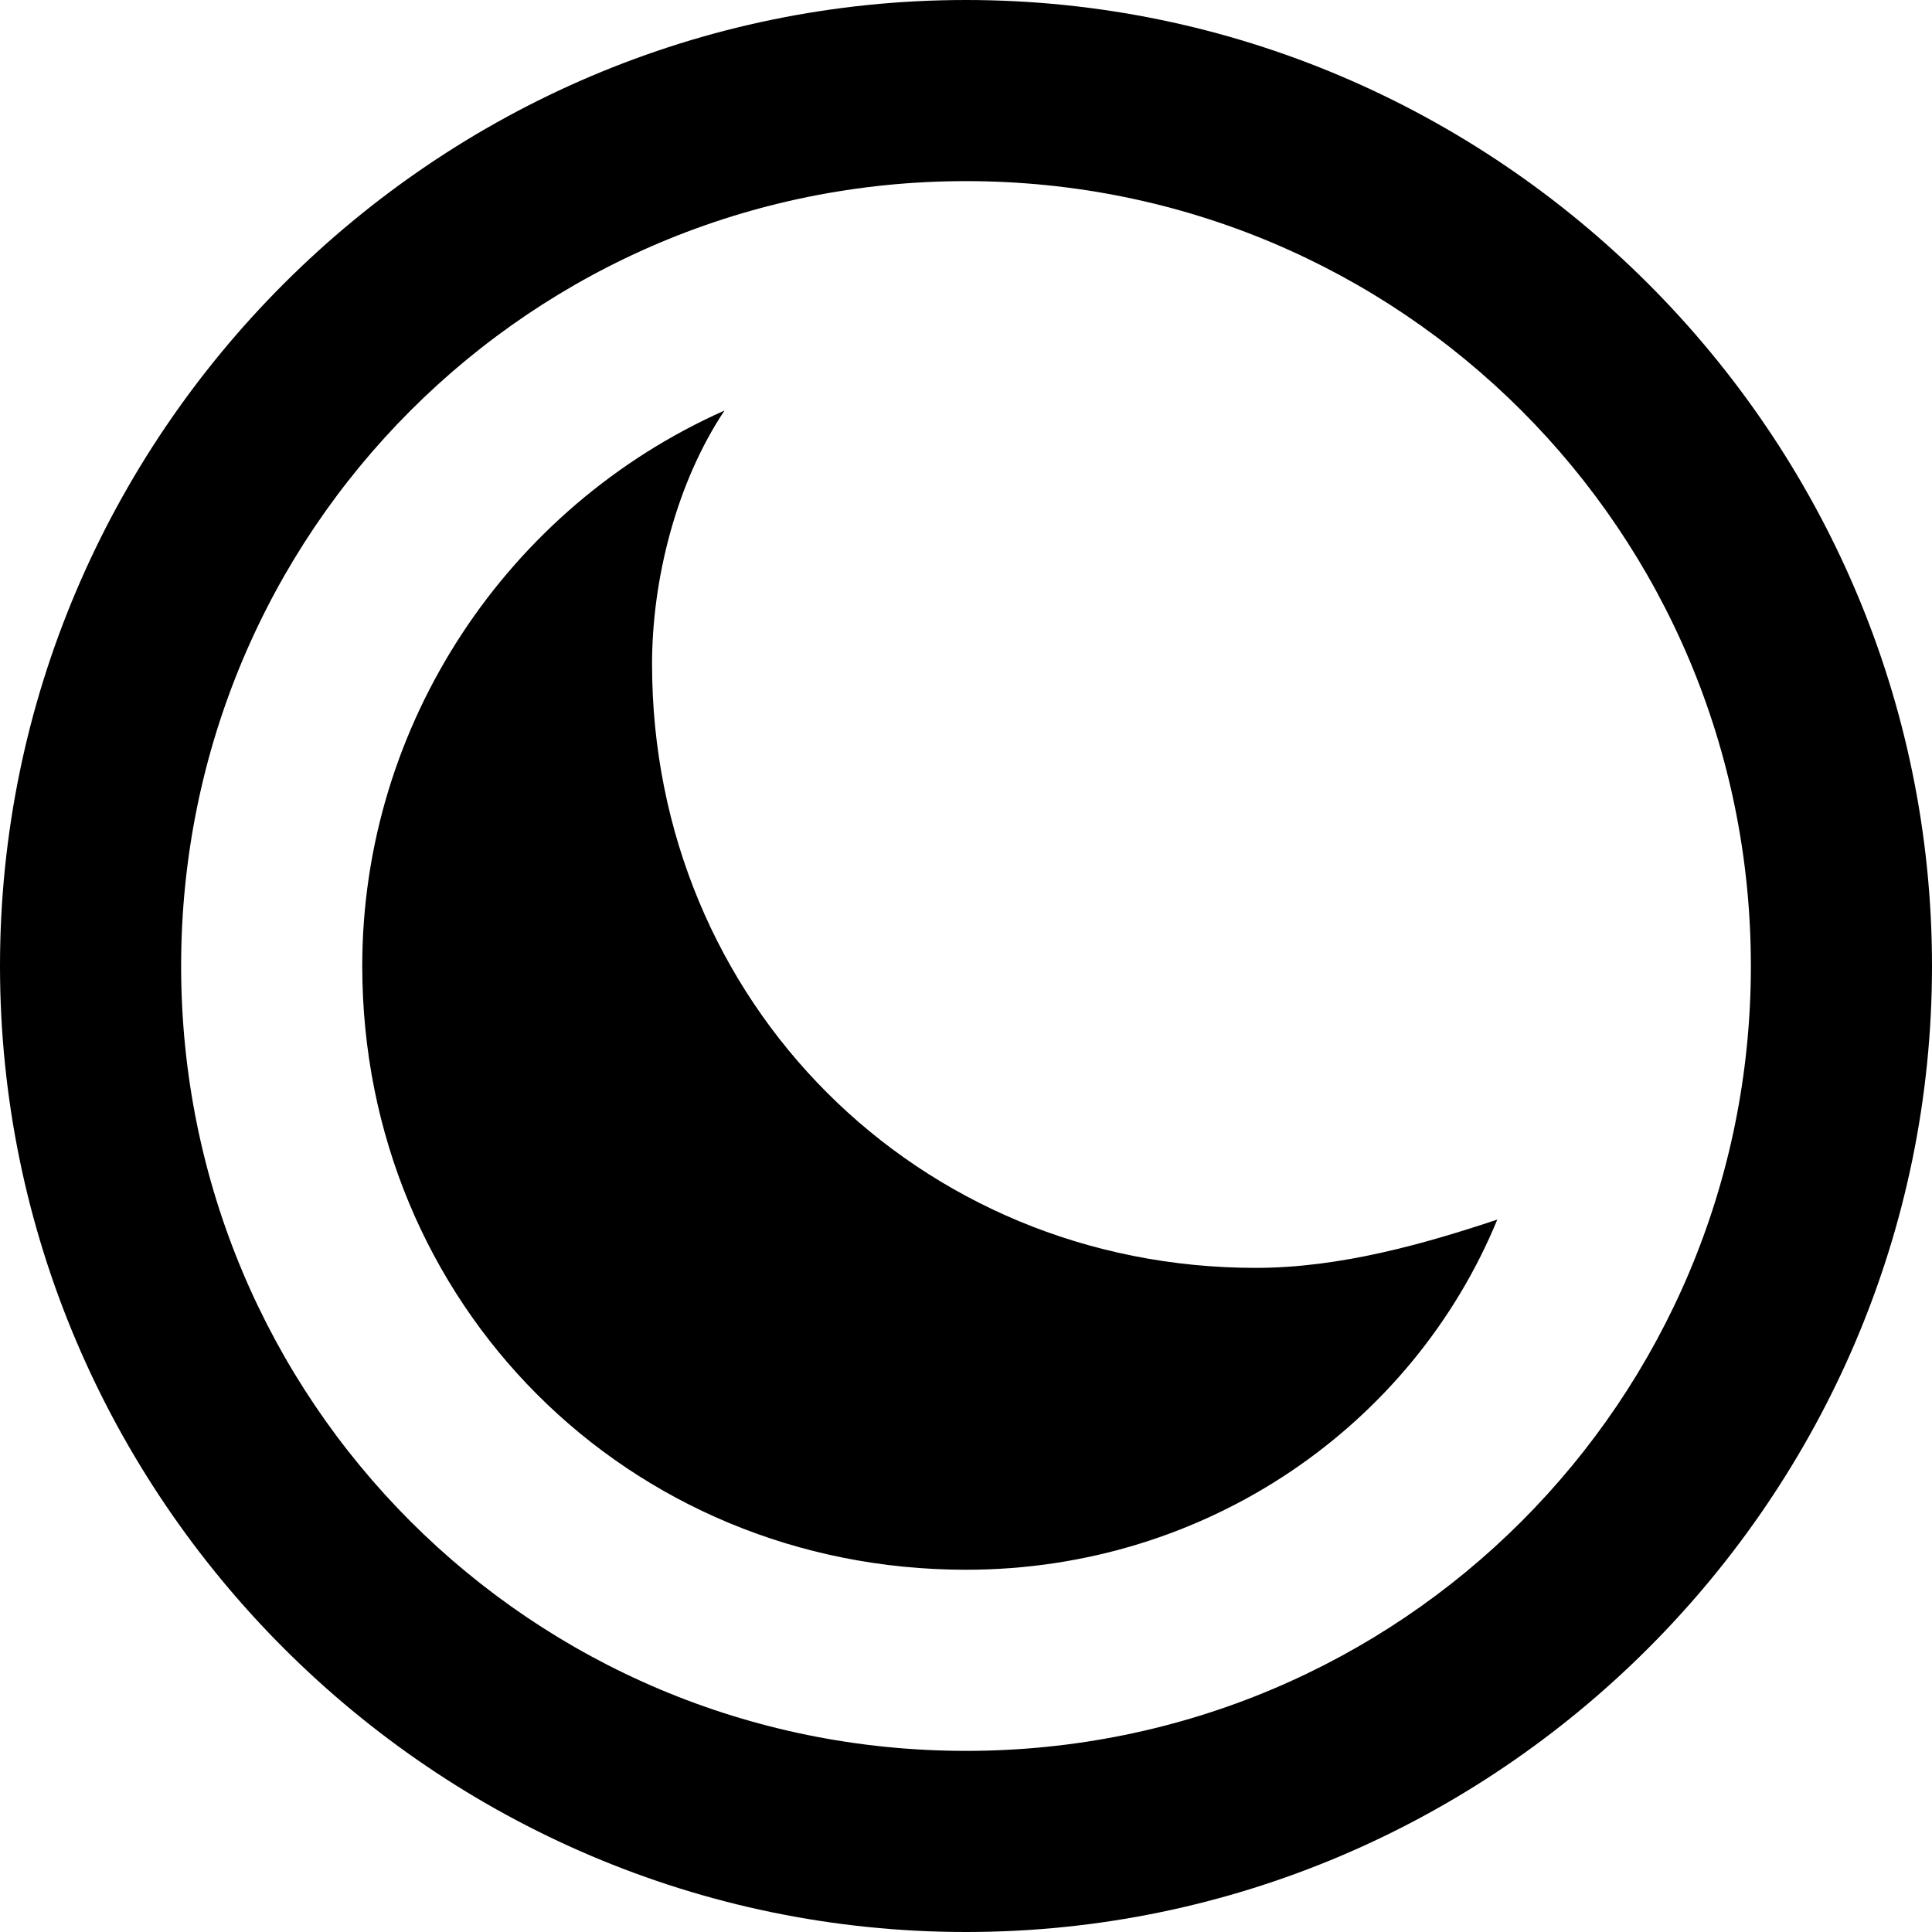
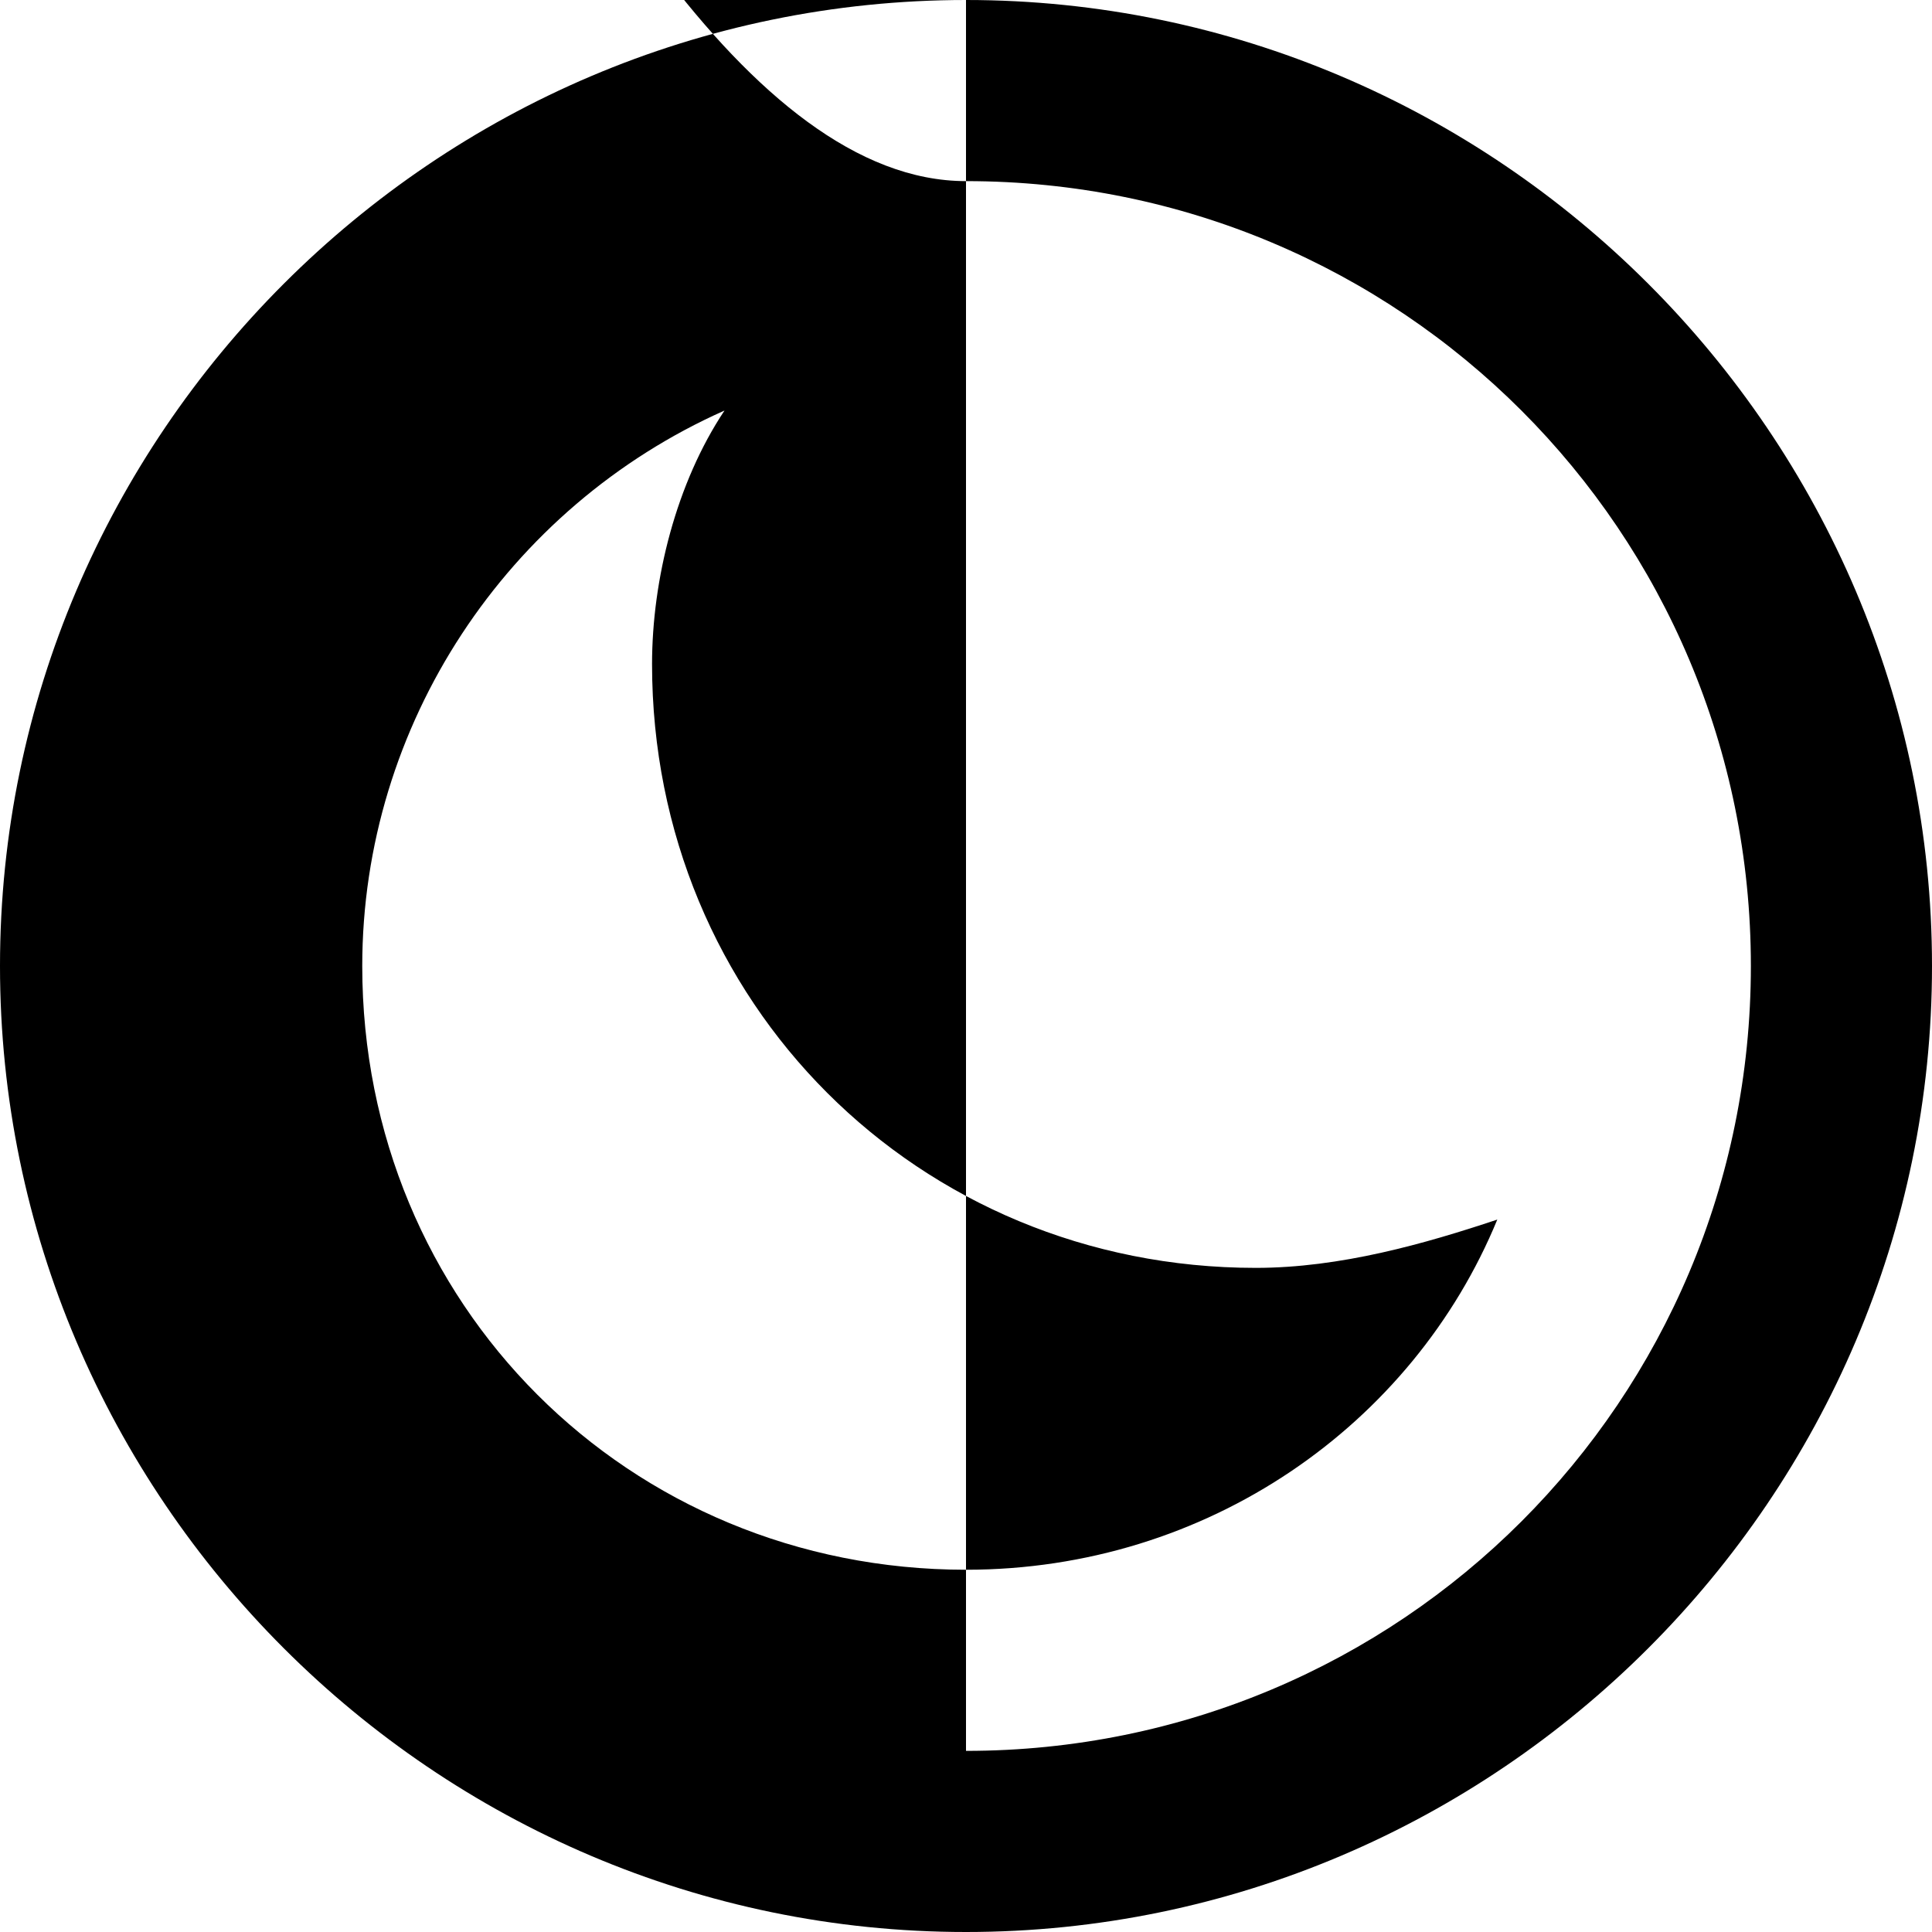
<svg xmlns="http://www.w3.org/2000/svg" version="1.1" id="Layer_1" x="0px" y="0px" viewBox="0 0 16 16" enable-background="new 0 0 16 16" xml:space="preserve">
-   <path fill-rule="evenodd" clip-rule="evenodd" fill="#000000" d="M5.4,5.5C5.4,4.8,5.6,4,6,3.4C4.2,4.2,3,6,3,8c0,2.8,2.2,5,5,5c2,0,3.7-1.2,4.4-2.9c-0.6,0.2-1.3,0.4-2,0.4 C7.6,10.5,5.4,8.3,5.4,5.5z M8,0C3.6,0,0,3.6,0,8s3.6,8,8,8s8-3.6,8-8S12.4,0,8,0z M8,14.5c-3.6,0-6.5-2.9-6.5-6.5S4.4,1.5,8,1.5 s6.5,2.9,6.5,6.5S11.6,14.5,8,14.5z" />
+   <path fill-rule="evenodd" clip-rule="evenodd" fill="#000000" d="M5.4,5.5C5.4,4.8,5.6,4,6,3.4C4.2,4.2,3,6,3,8c0,2.8,2.2,5,5,5c2,0,3.7-1.2,4.4-2.9c-0.6,0.2-1.3,0.4-2,0.4 C7.6,10.5,5.4,8.3,5.4,5.5z M8,0C3.6,0,0,3.6,0,8s3.6,8,8,8s8-3.6,8-8S12.4,0,8,0z c-3.6,0-6.5-2.9-6.5-6.5S4.4,1.5,8,1.5 s6.5,2.9,6.5,6.5S11.6,14.5,8,14.5z" />
</svg>